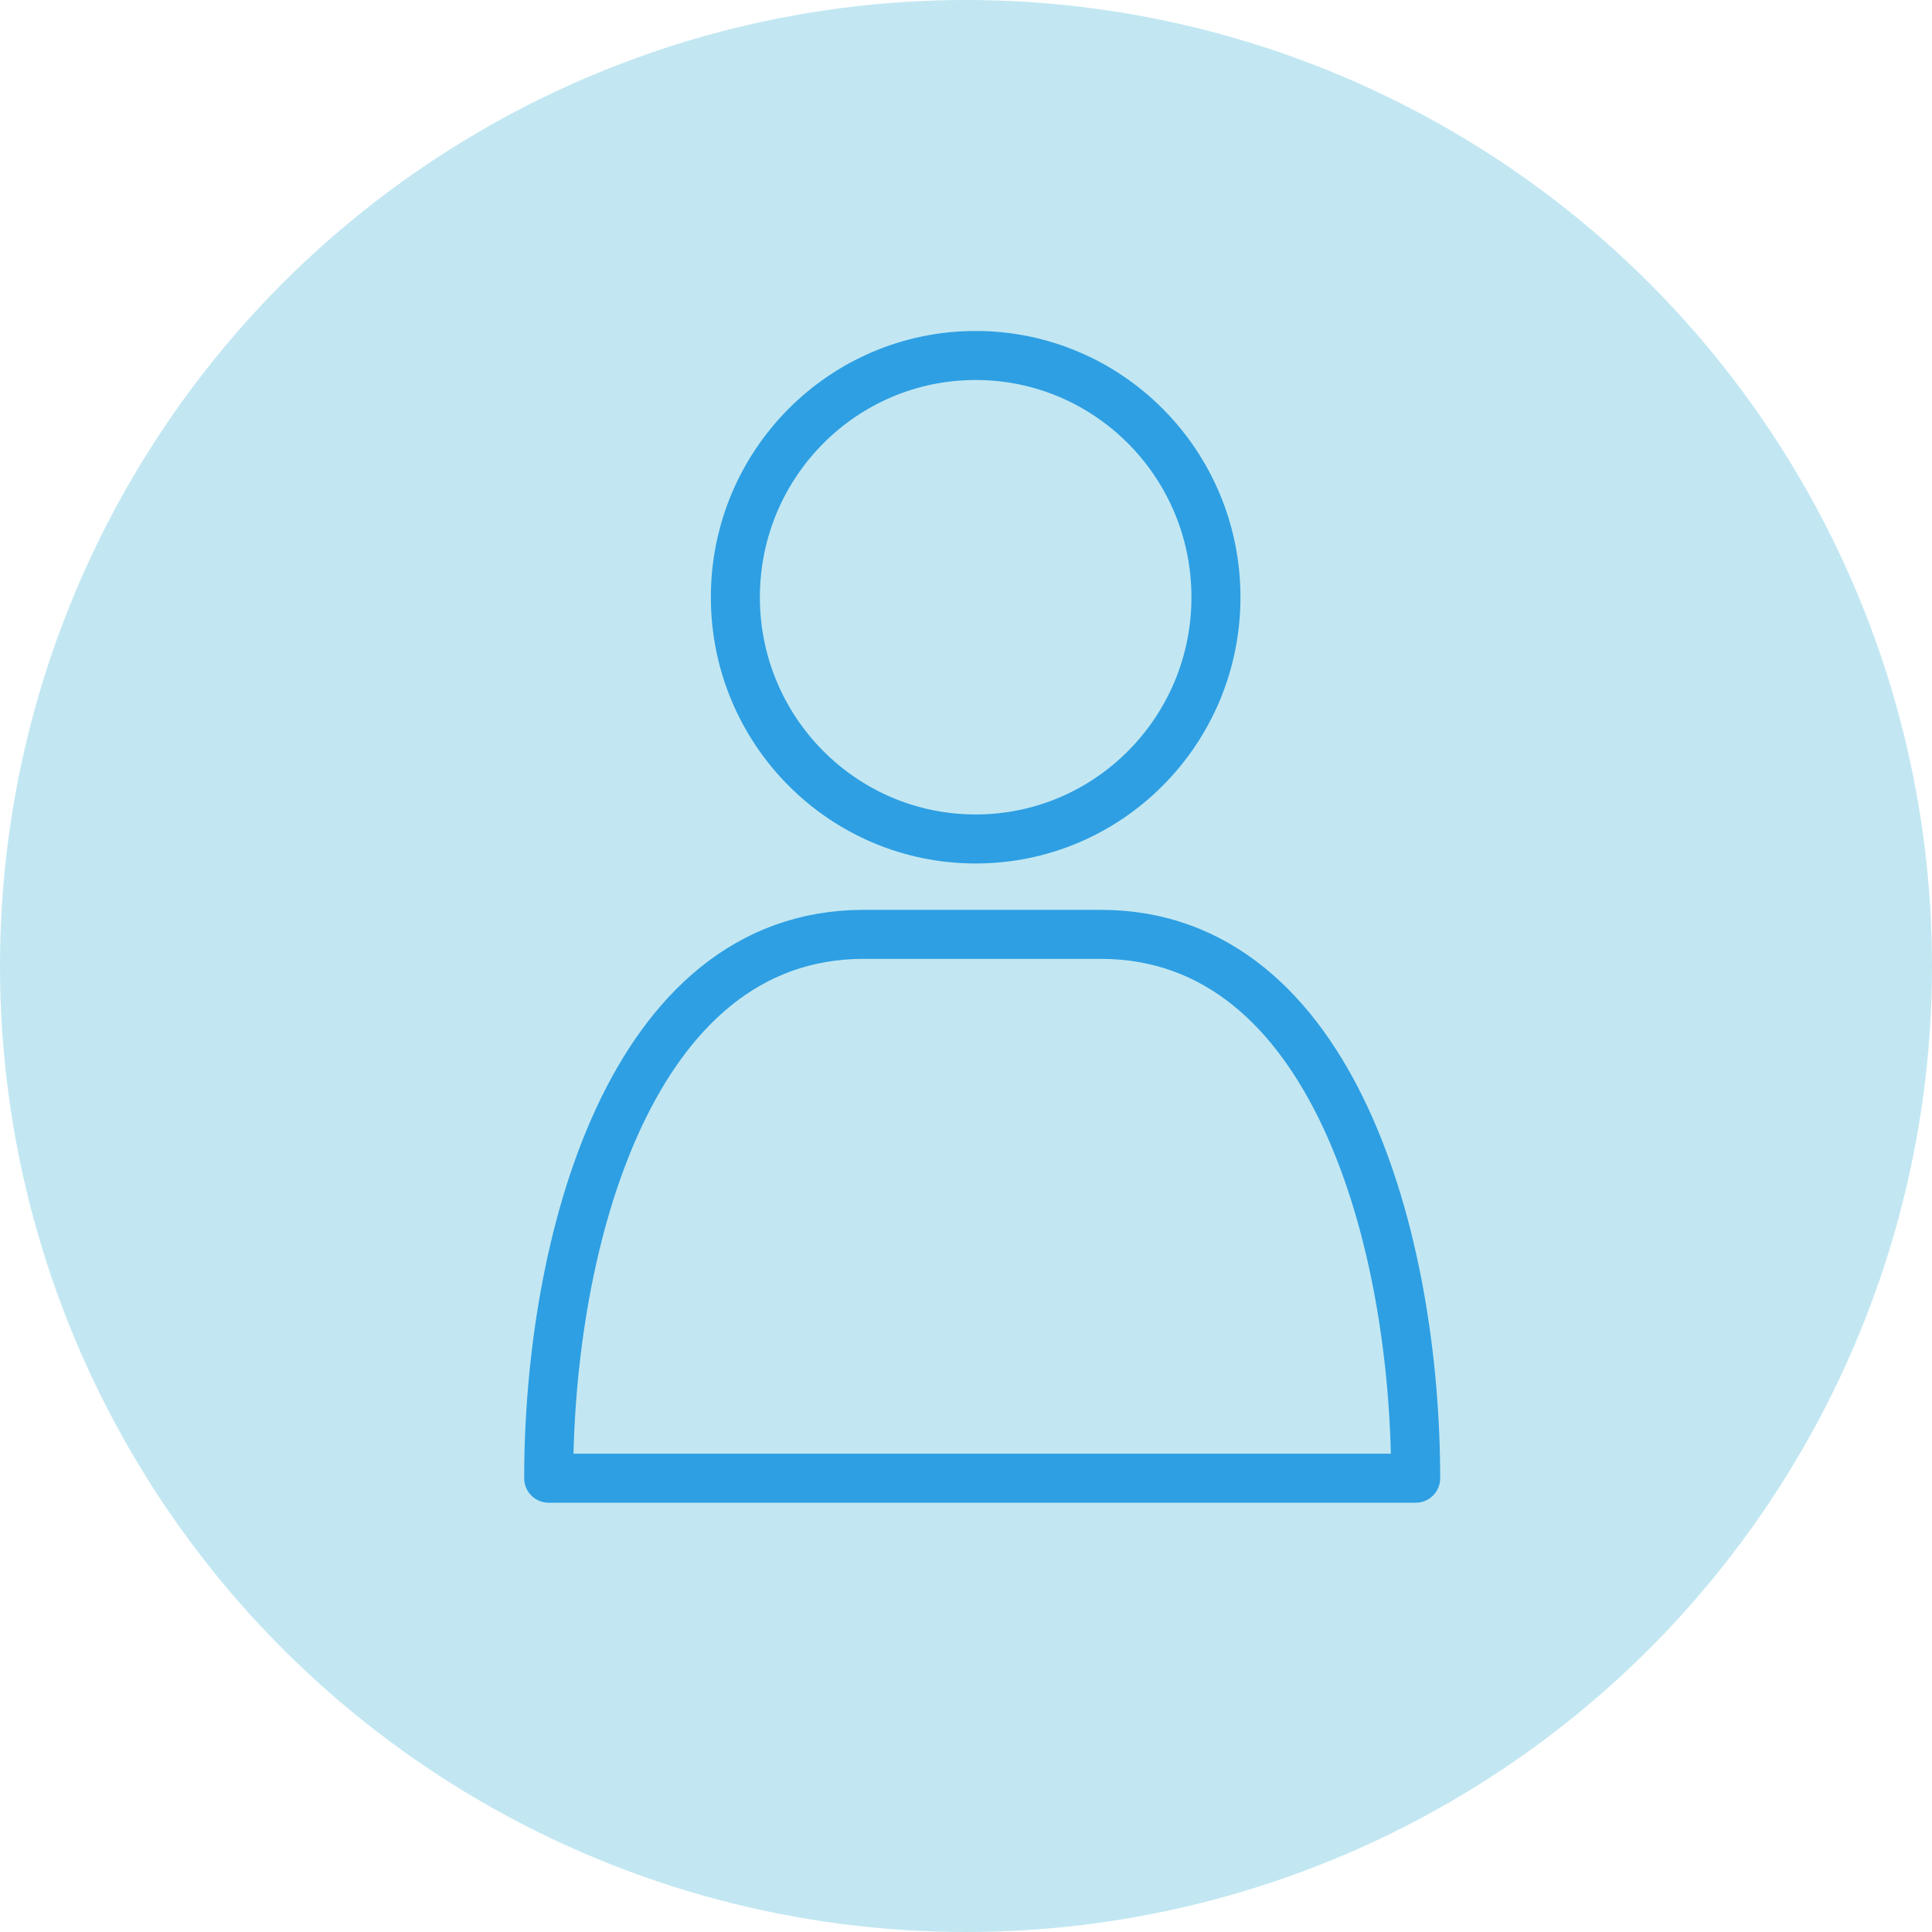
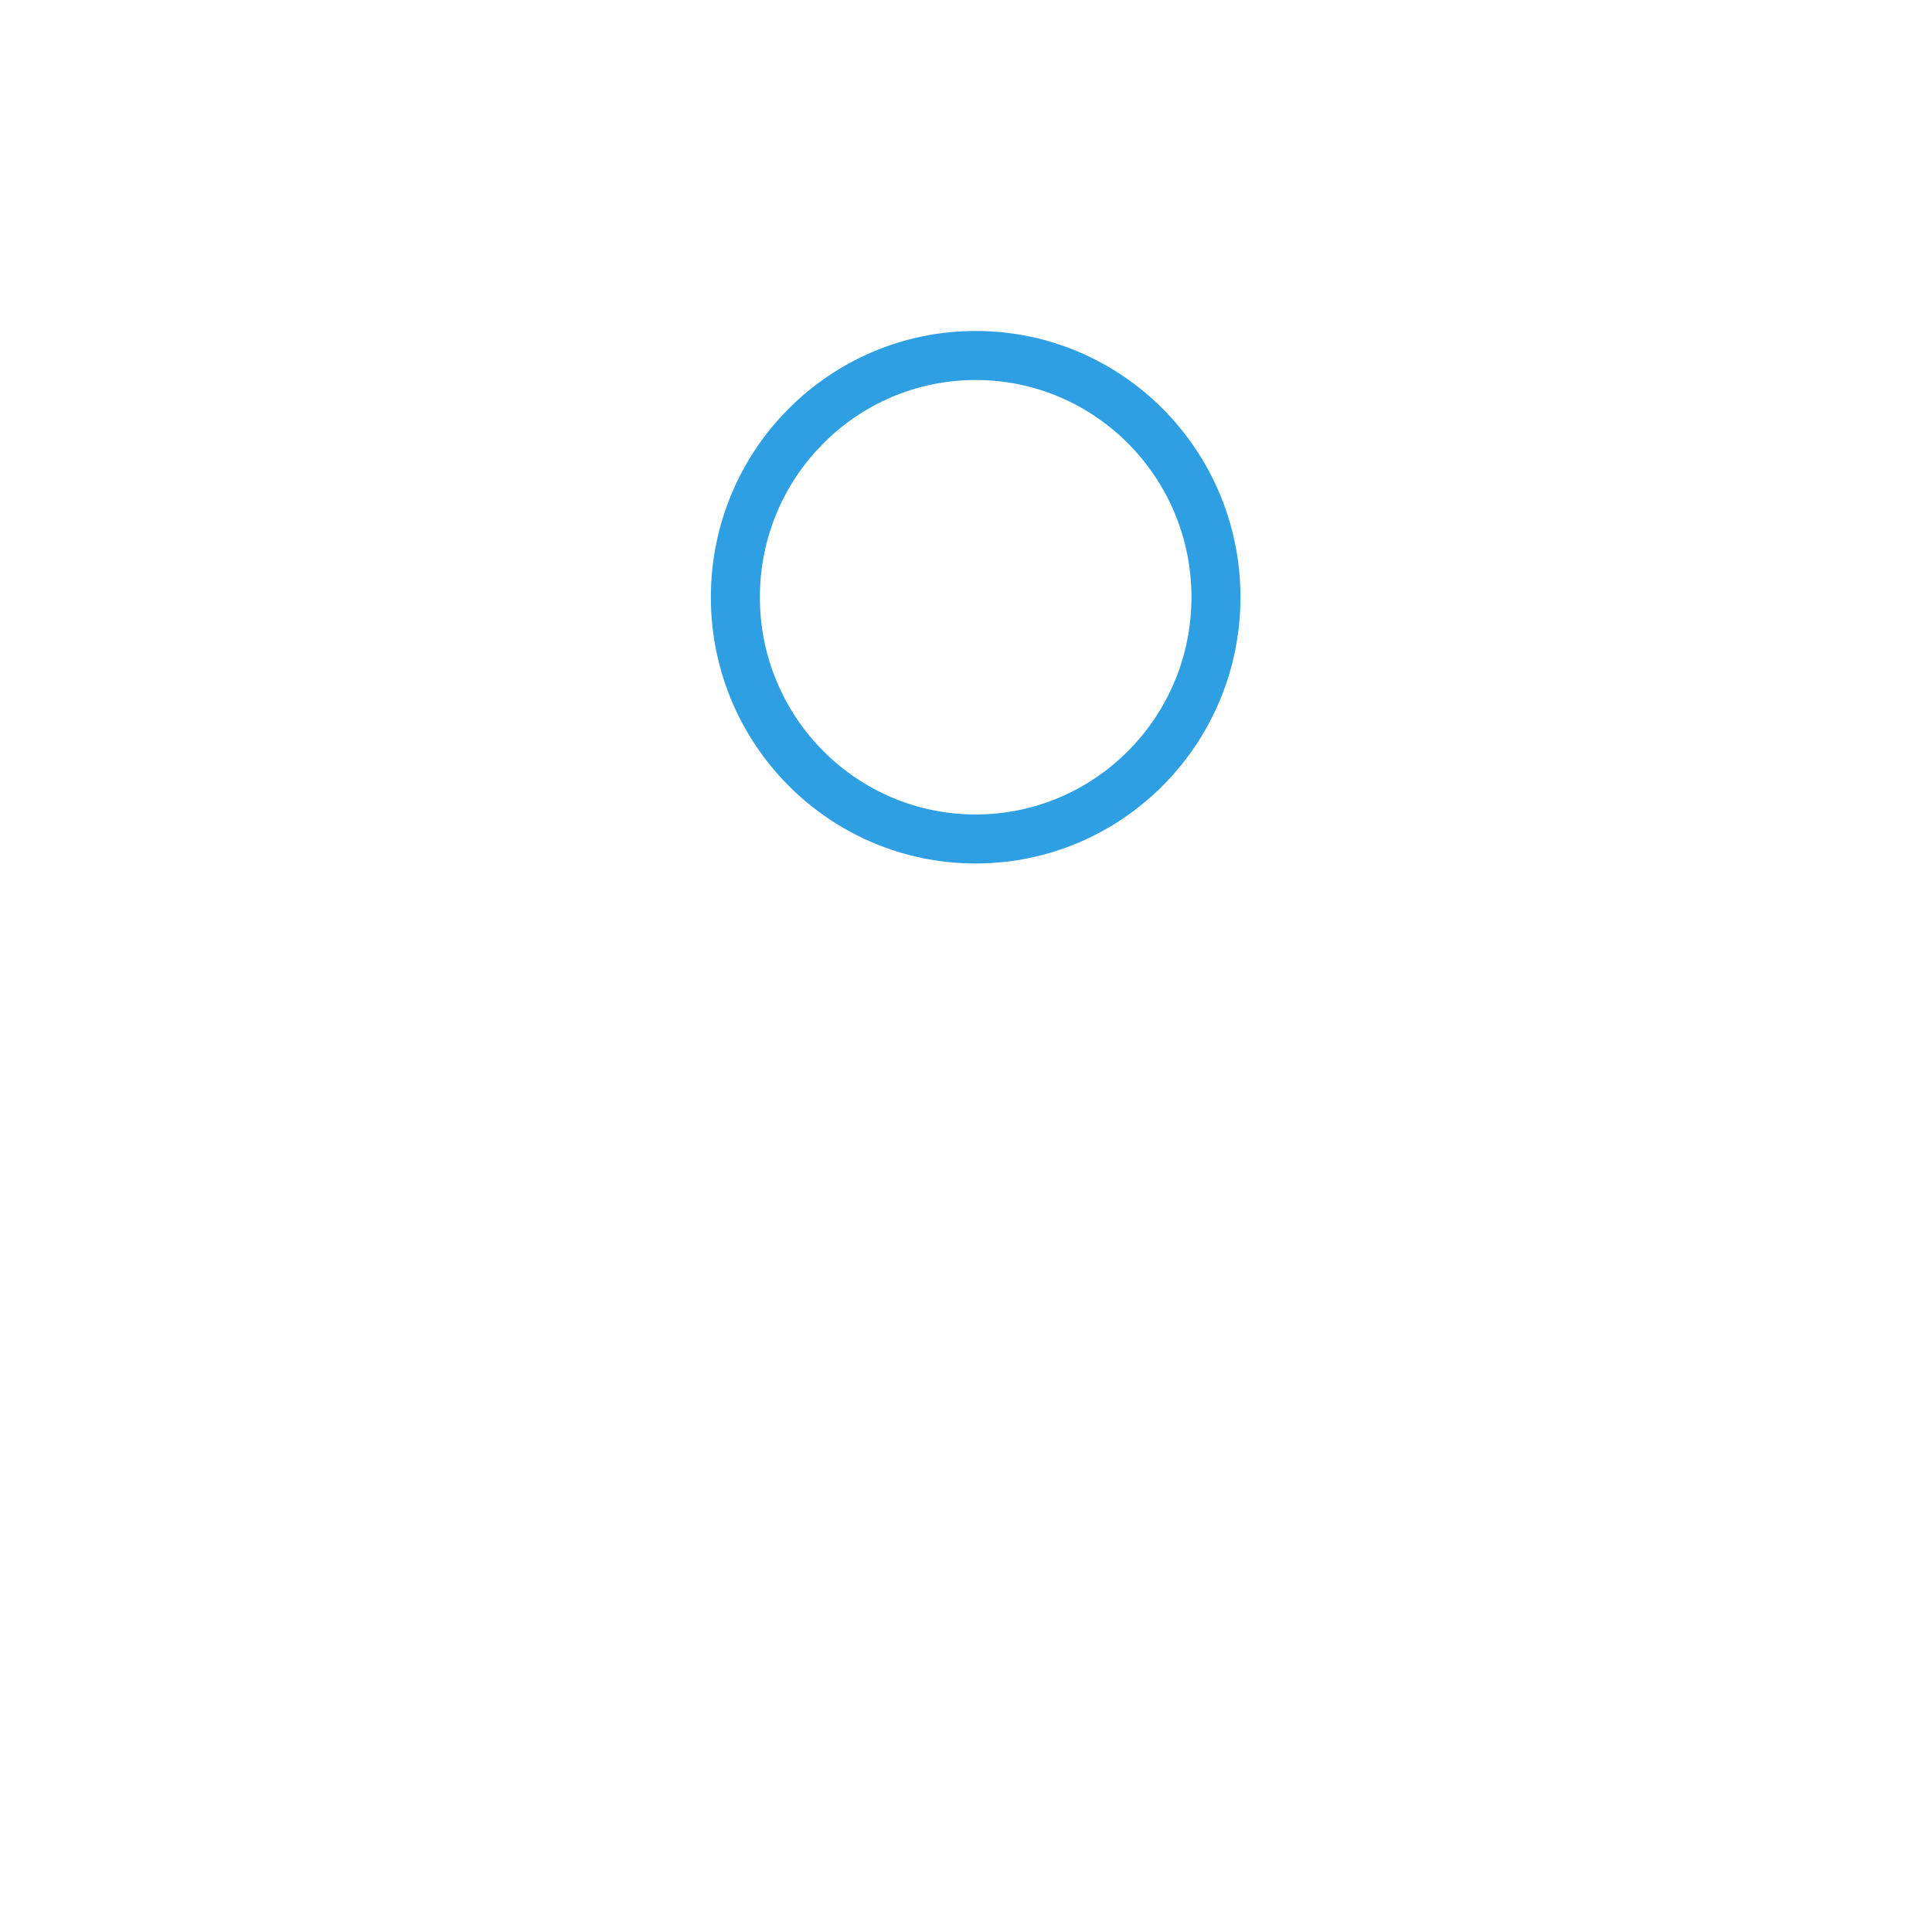
<svg xmlns="http://www.w3.org/2000/svg" id="_レイヤー_2" data-name="レイヤー_2" width="80" height="80" viewBox="0 0 80 80">
  <defs>
    <style>
      .cls-1 {
        fill: #c2e7f2;
      }

      .cls-2 {
        fill: none;
        stroke: #2e9fe3;
        stroke-linecap: round;
        stroke-linejoin: round;
        stroke-width: 2.03px;
      }
    </style>
  </defs>
  <g id="_コンテンツ" data-name="コンテンツ">
    <g>
-       <circle class="cls-1" cx="40" cy="40" r="40" />
      <g>
-         <path class="cls-2" d="M58.62,61.21c0-9.73-3.37-22.52-13.04-22.52h-9.82c-9.67,0-13.04,12.79-13.04,22.52h35.89Z" />
        <ellipse class="cls-2" cx="40.4" cy="24.73" rx="9.95" ry="10.01" />
      </g>
    </g>
  </g>
</svg>